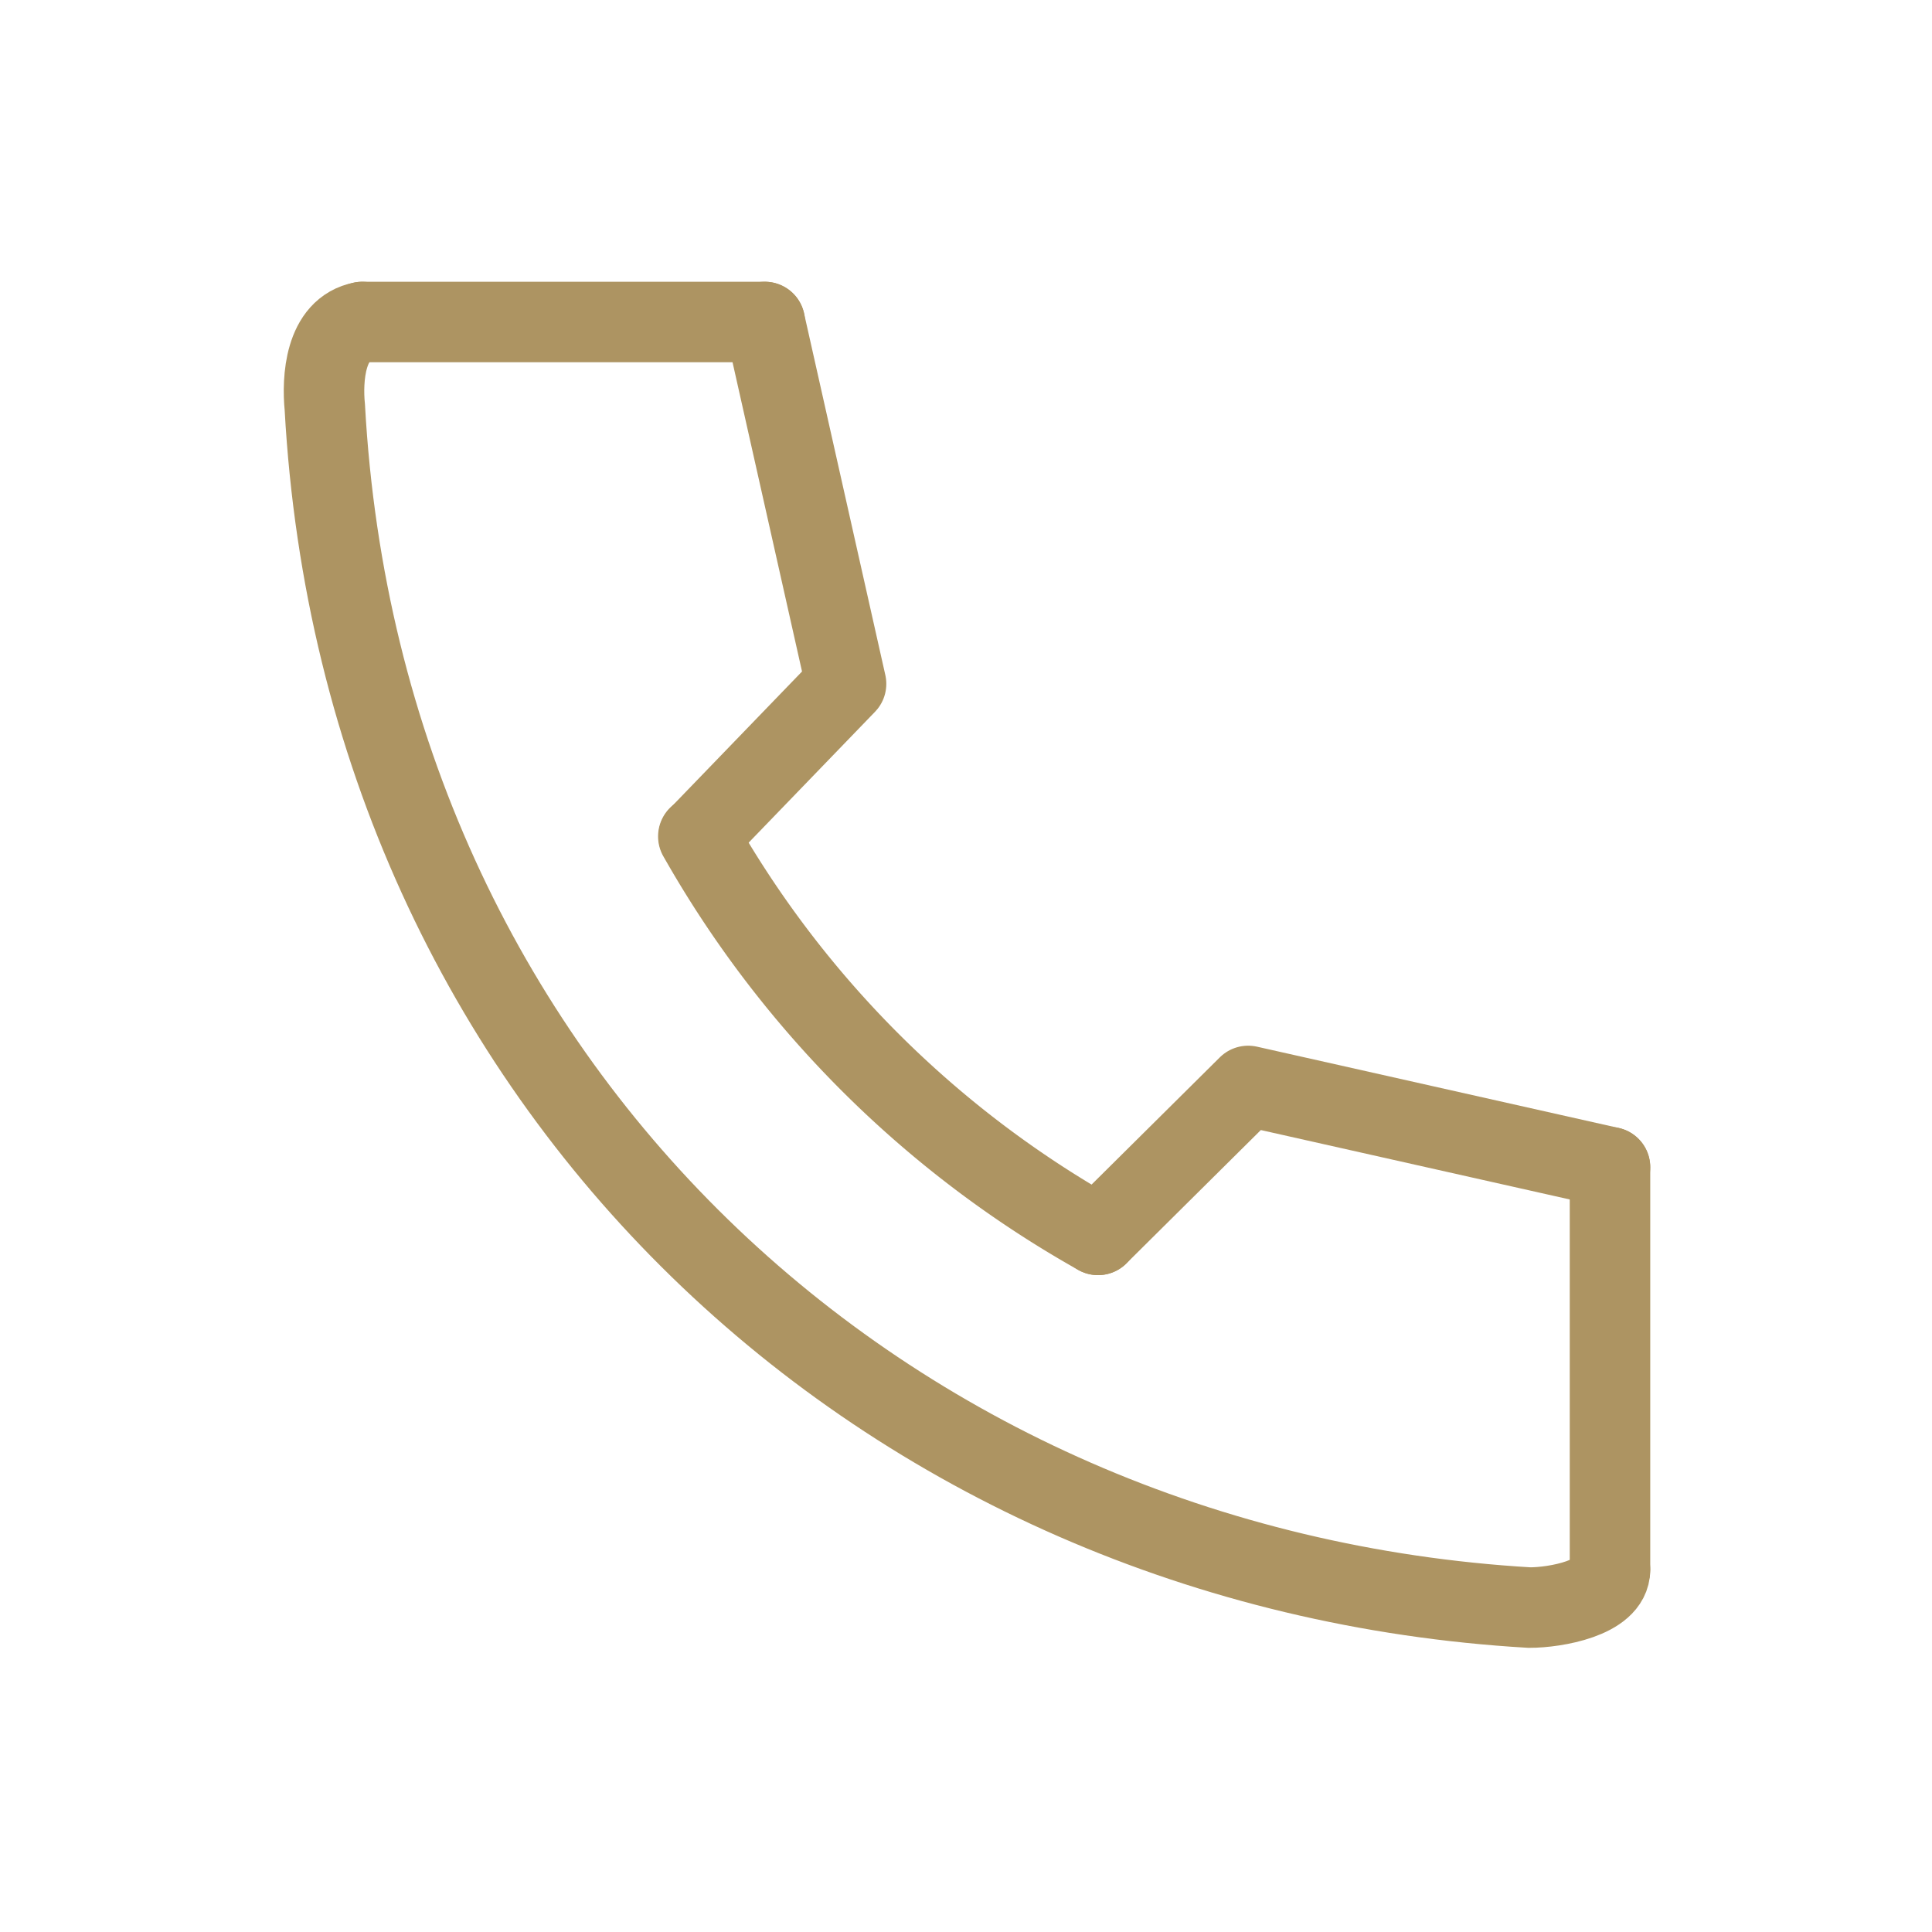
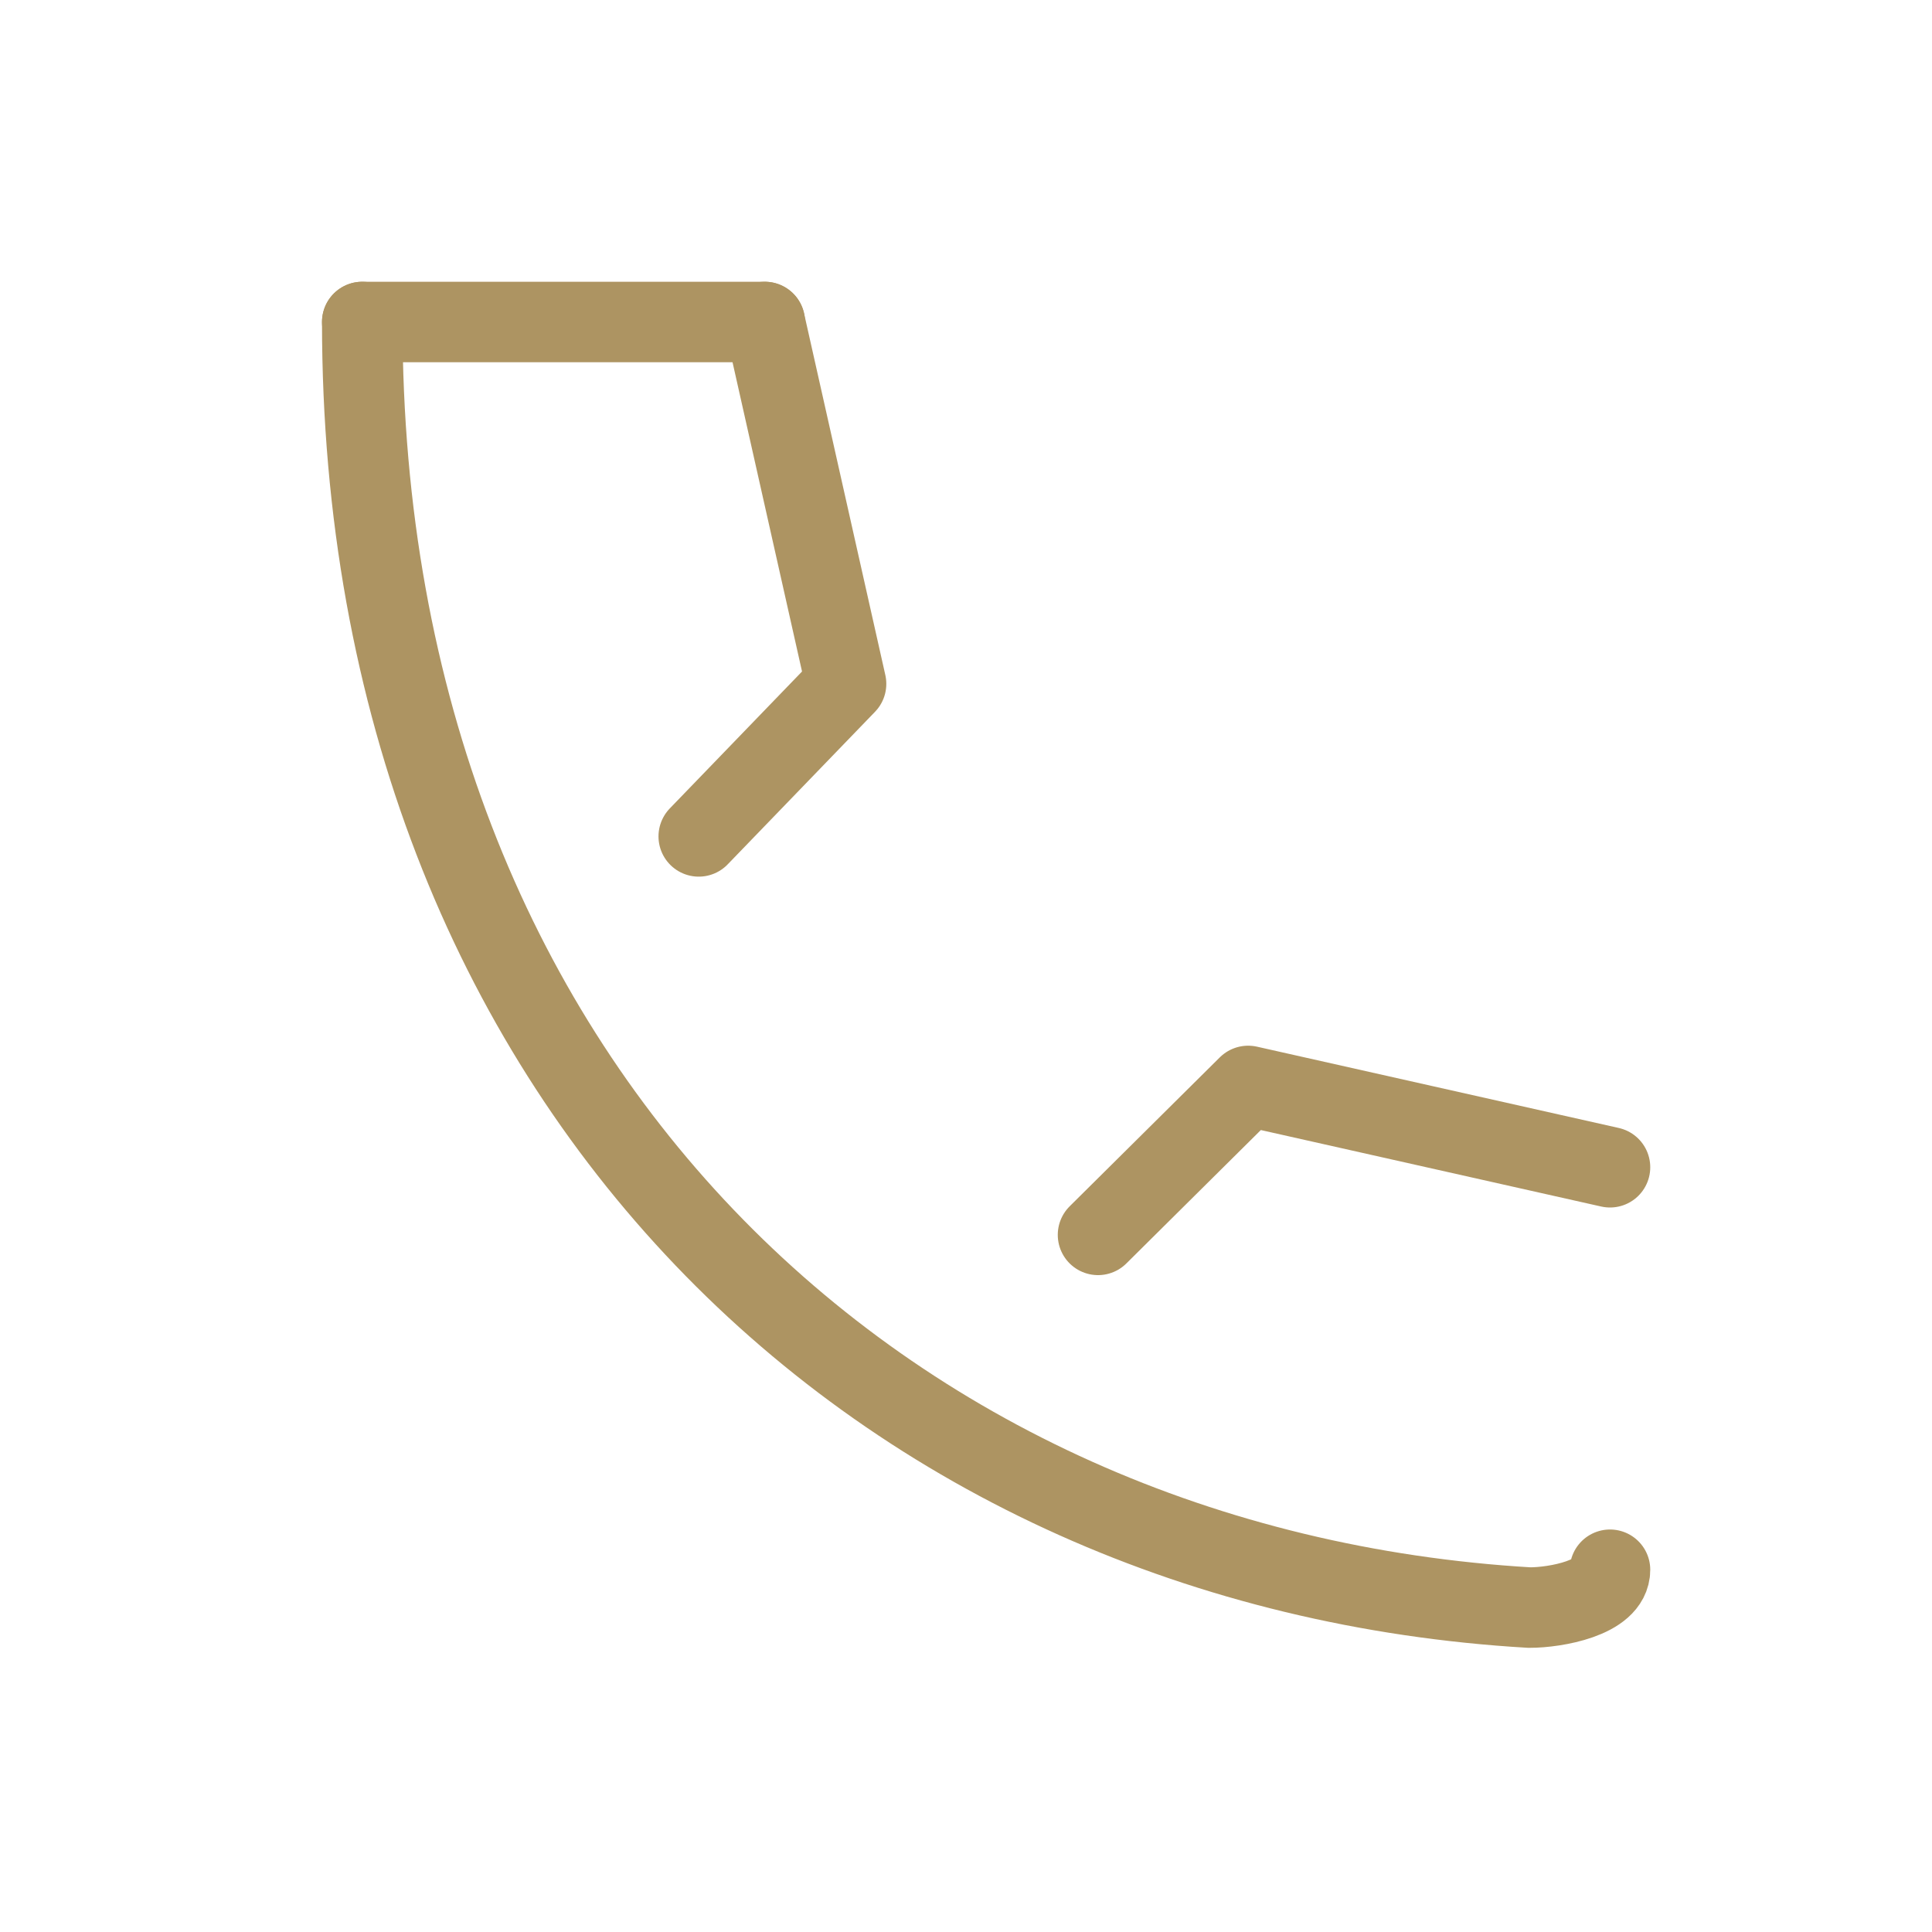
<svg xmlns="http://www.w3.org/2000/svg" viewBox="0 0 48 48">
  <defs>
    <style>.a,.b,.c{fill:none;}.b,.c{stroke:#ad9462;stroke-linecap:round;stroke-width:2px;}.b{stroke-miterlimit:10;}.c{stroke-linejoin:round;}</style>
  </defs>
  <title>466_s_h</title>
  <rect class="a" width="48" height="48" />
-   <path class="b" d="M9,8c-.93.17-1,1.42-.93,2.12C9,27,22,39,38,39.94c.65,0,2-.24,2-.94" />
-   <path class="b" d="M17.35,20.78a26.08,26.08,0,0,0,9.93,9.9" />
+   <path class="b" d="M9,8C9,27,22,39,38,39.94c.65,0,2-.24,2-.94" />
  <polyline class="c" points="40 29 31.01 26.98 27.28 30.68" />
  <polyline class="c" points="19 8 21.02 16.99 17.36 20.78" />
  <line class="b" x1="9" y1="8" x2="19" y2="8" />
-   <line class="b" x1="40" y1="29" x2="40" y2="39" />
</svg>